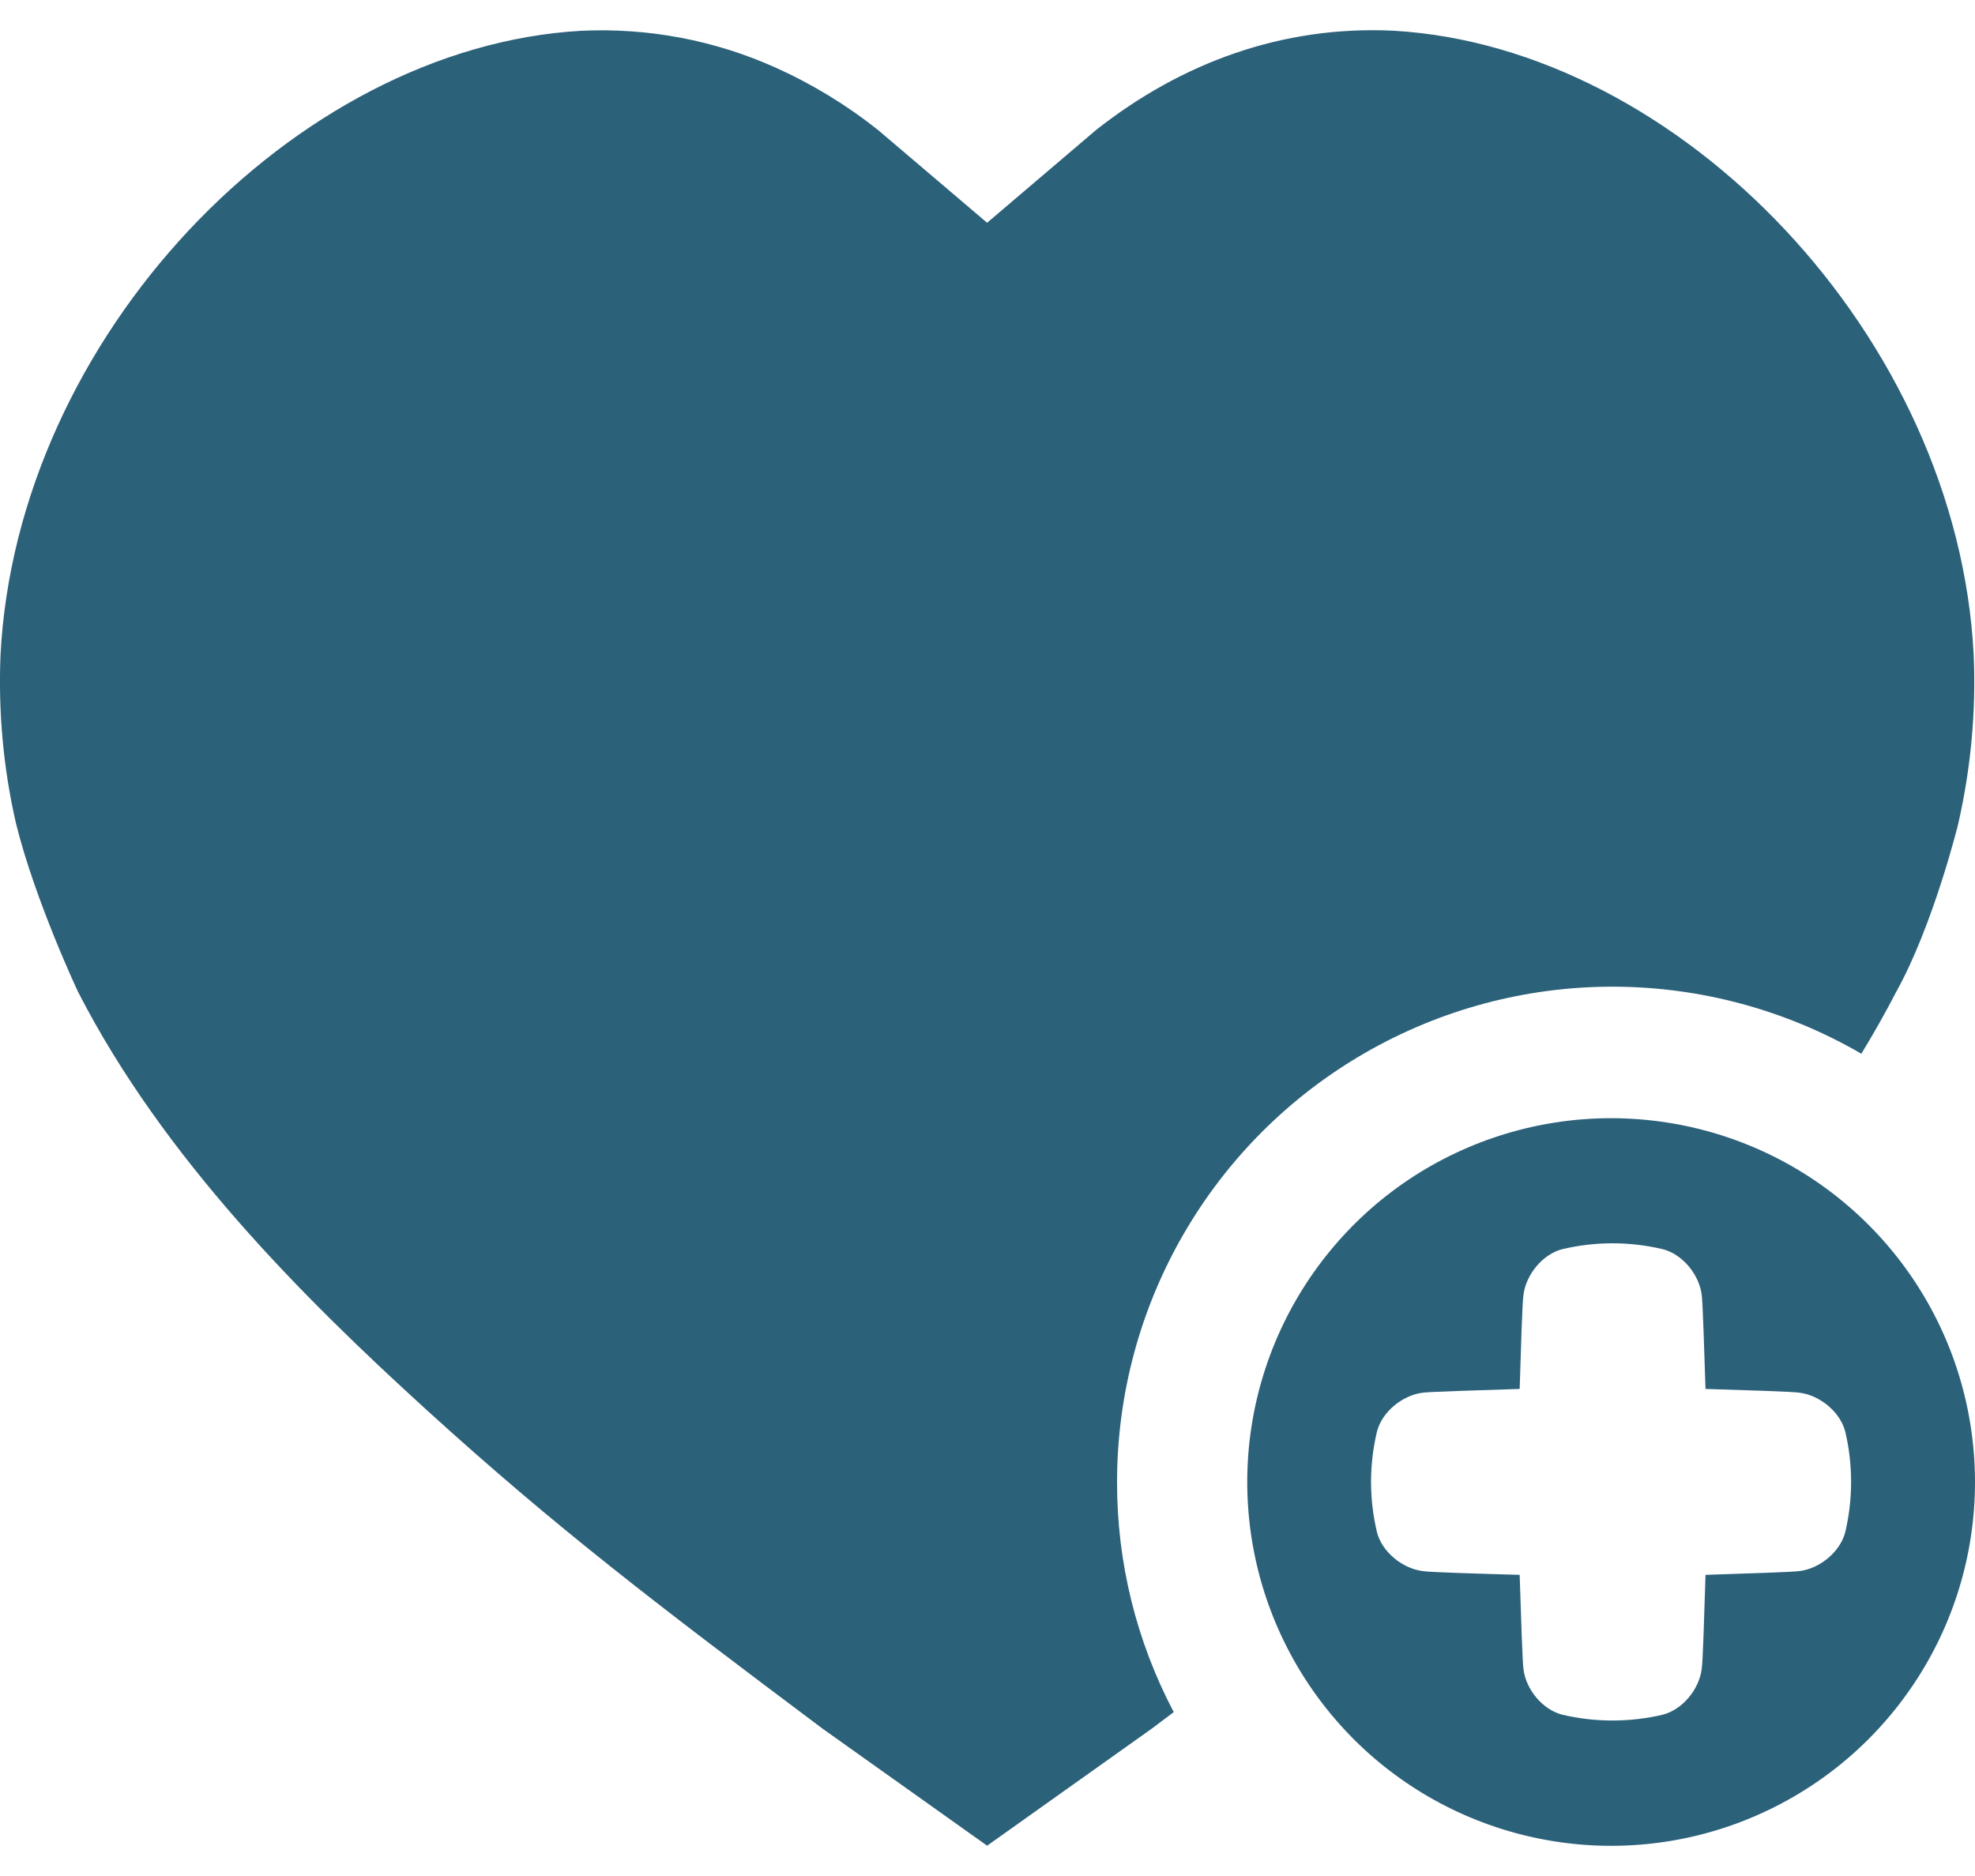
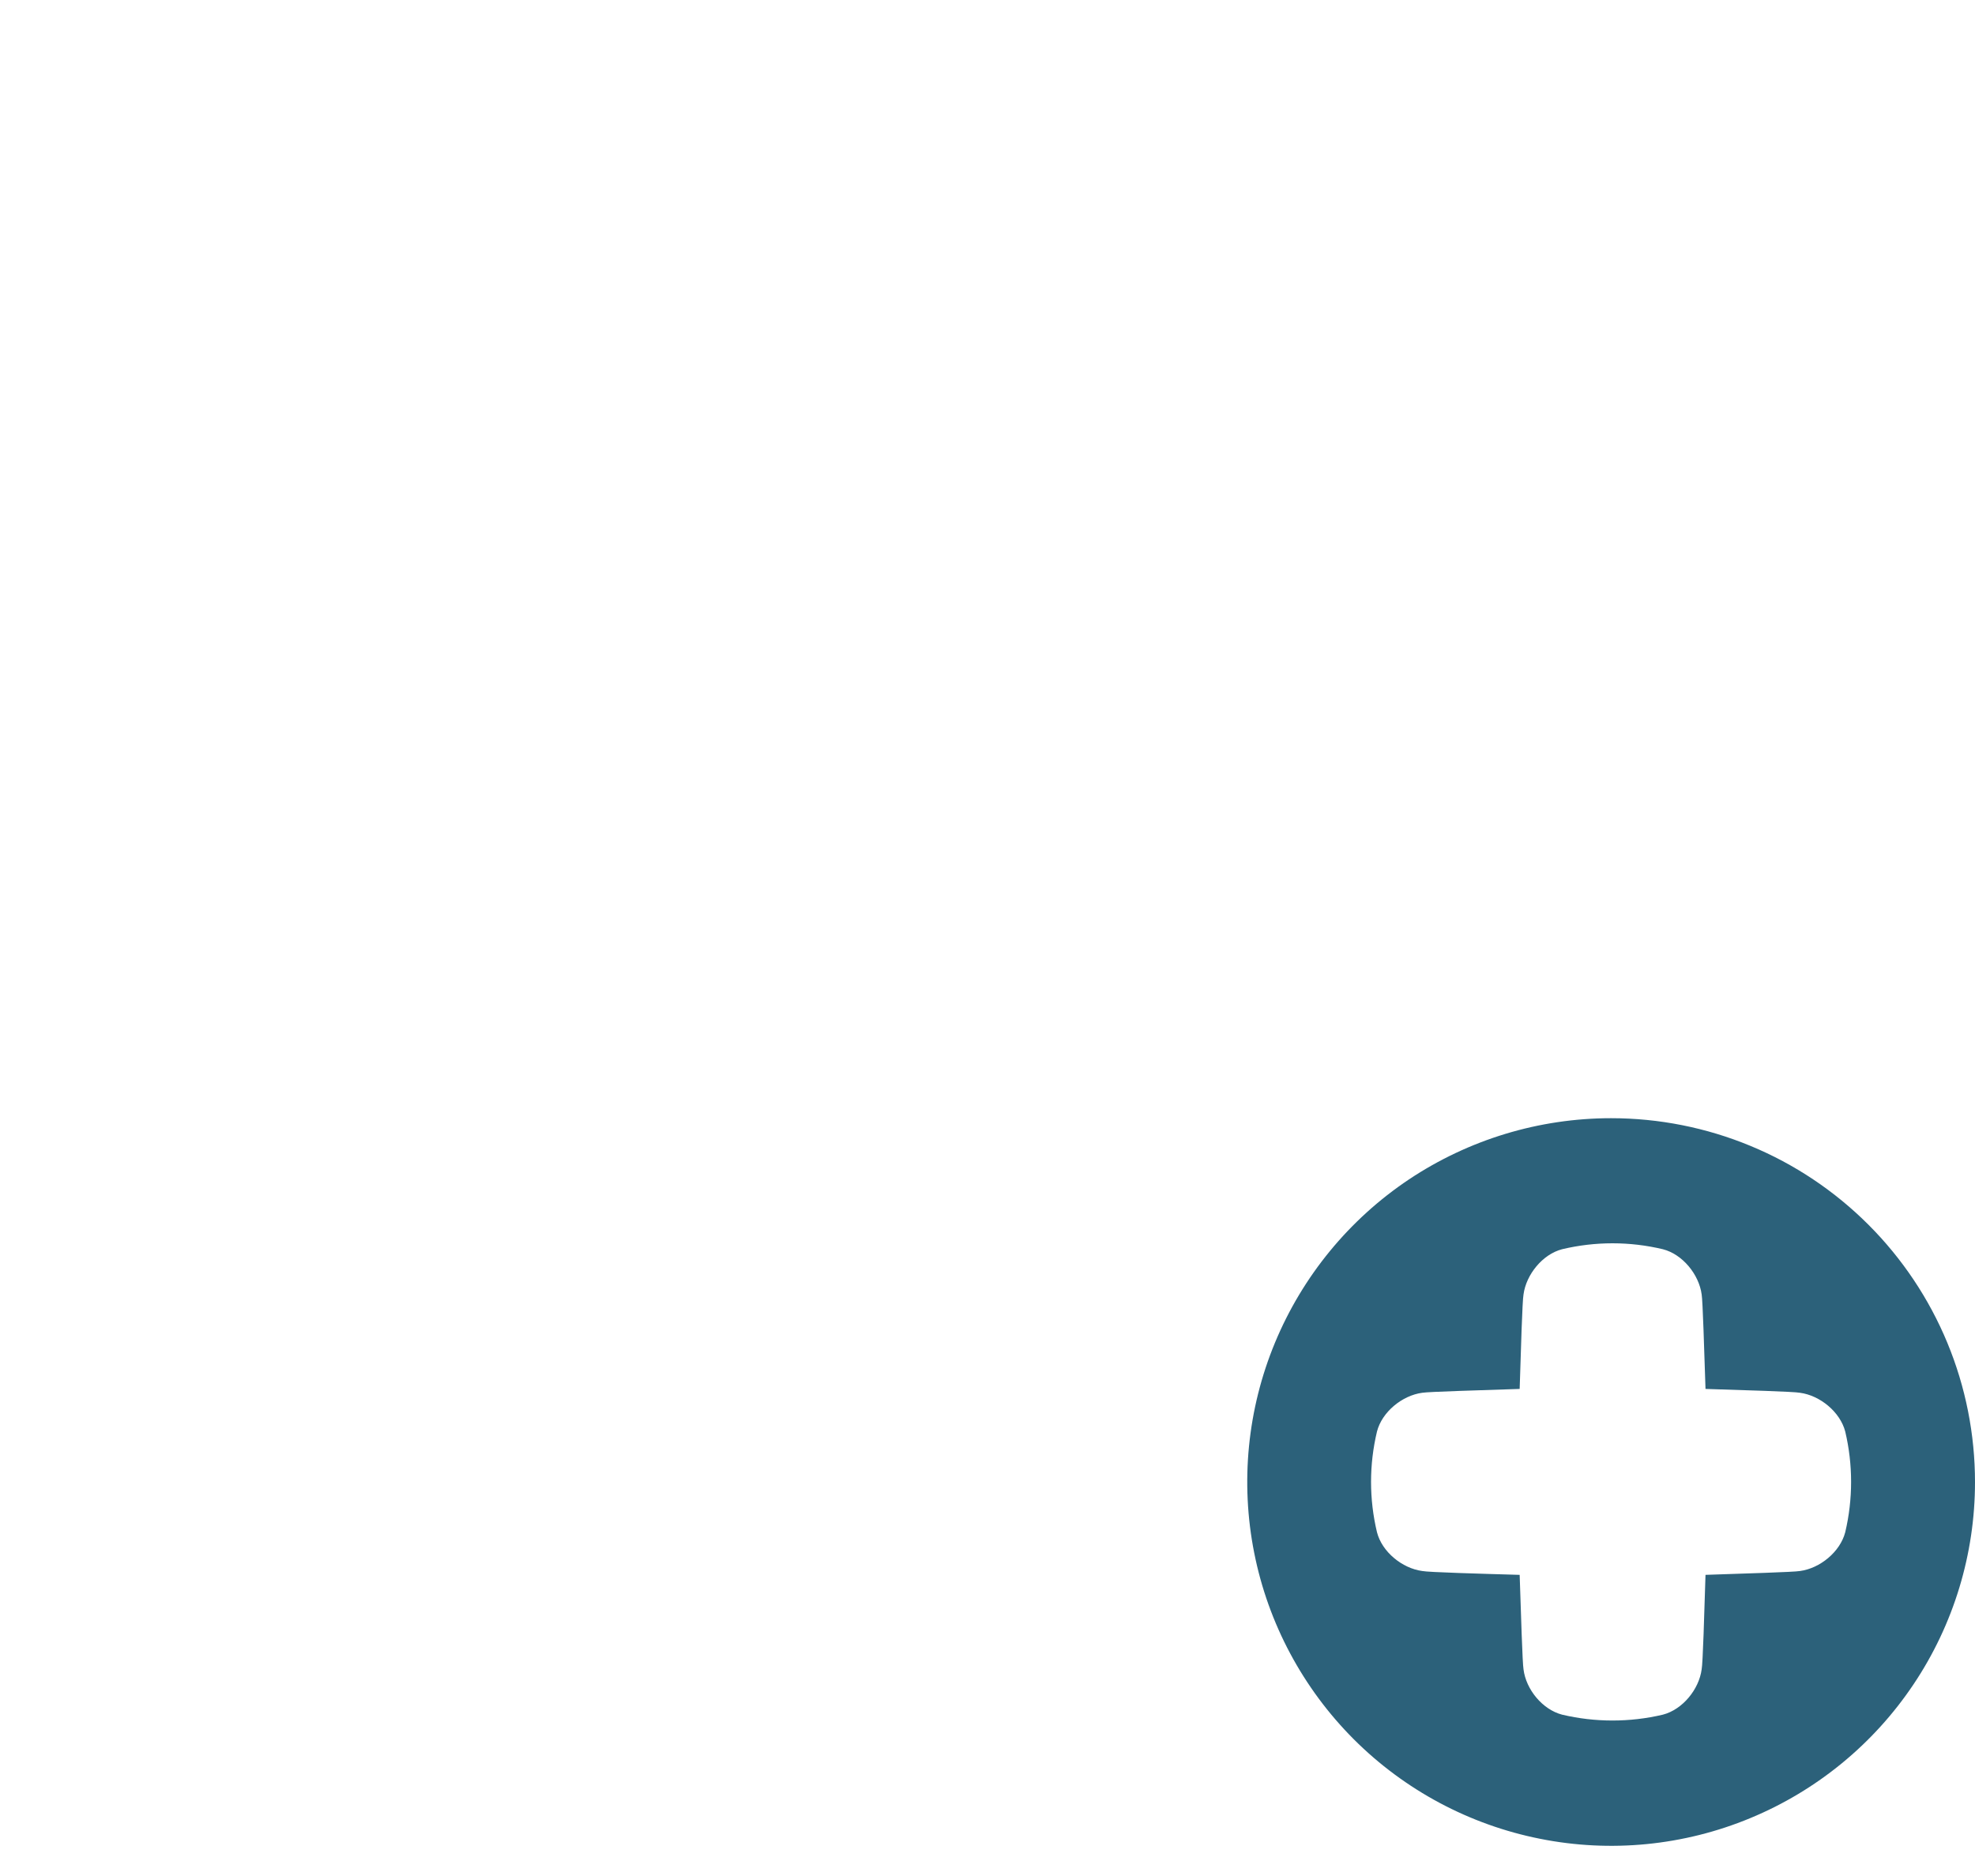
<svg xmlns="http://www.w3.org/2000/svg" width="20" height="19" viewBox="0 0 20 19" fill="none">
-   <path d="M11.312 15.009C11.312 14.127 11.544 13.261 11.986 12.498C12.427 11.735 13.062 11.101 13.826 10.662C14.591 10.222 15.457 9.991 16.339 9.993C17.221 9.995 18.086 10.229 18.849 10.672C18.974 10.467 19.092 10.258 19.203 10.044C19.579 9.367 19.832 8.339 19.831 8.339C19.958 7.781 20.011 7.209 19.987 6.638C19.826 3.416 17.017 0.478 14.111 0.311C12.989 0.257 11.965 0.634 11.1 1.316L9.996 2.256L8.892 1.317C8.575 1.065 8.228 0.853 7.859 0.687C7.239 0.407 6.561 0.279 5.882 0.312C2.976 0.479 0.167 3.417 0.005 6.639C-0.018 7.21 0.034 7.783 0.162 8.34C0.357 9.127 0.79 10.044 0.79 10.045C1.654 11.729 3.062 13.134 4.317 14.277C5.63 15.472 6.664 16.259 8.333 17.51L9.996 18.693L11.66 17.51L11.886 17.34C11.507 16.621 11.31 15.821 11.312 15.009Z" fill="#2C617A" />
  <path d="M16.315 11.325C15.586 11.325 14.874 11.541 14.268 11.945C13.662 12.35 13.19 12.926 12.911 13.599C12.632 14.272 12.559 15.013 12.701 15.728C12.843 16.443 13.194 17.099 13.709 17.615C14.224 18.13 14.881 18.481 15.595 18.623C16.31 18.766 17.051 18.693 17.724 18.414C18.398 18.135 18.973 17.663 19.378 17.058C19.784 16.452 20 15.739 20 15.011C20 14.527 19.905 14.047 19.72 13.6C19.535 13.153 19.263 12.746 18.921 12.404C18.579 12.062 18.173 11.79 17.725 11.605C17.278 11.42 16.799 11.325 16.315 11.325ZM18.686 15.518C18.634 15.718 18.43 15.884 18.228 15.911C18.168 15.922 17.653 15.937 17.271 15.95C17.259 16.333 17.244 16.849 17.232 16.907C17.205 17.11 17.039 17.314 16.839 17.366C16.504 17.445 16.154 17.445 15.819 17.366C15.619 17.314 15.453 17.11 15.428 16.907C15.417 16.848 15.402 16.333 15.389 15.95C15.007 15.939 14.462 15.924 14.402 15.911C14.2 15.884 13.995 15.718 13.944 15.518C13.864 15.183 13.864 14.834 13.944 14.499C13.995 14.299 14.2 14.133 14.402 14.106C14.462 14.095 15.007 14.08 15.389 14.067C15.401 13.684 15.416 13.168 15.428 13.11C15.455 12.908 15.621 12.703 15.819 12.652C16.154 12.572 16.504 12.572 16.839 12.652C17.039 12.703 17.205 12.908 17.232 13.11C17.243 13.17 17.258 13.684 17.271 14.067C17.653 14.079 18.169 14.094 18.228 14.106C18.43 14.133 18.634 14.299 18.686 14.499C18.765 14.834 18.765 15.183 18.686 15.518Z" fill="#2C617A" />
</svg>